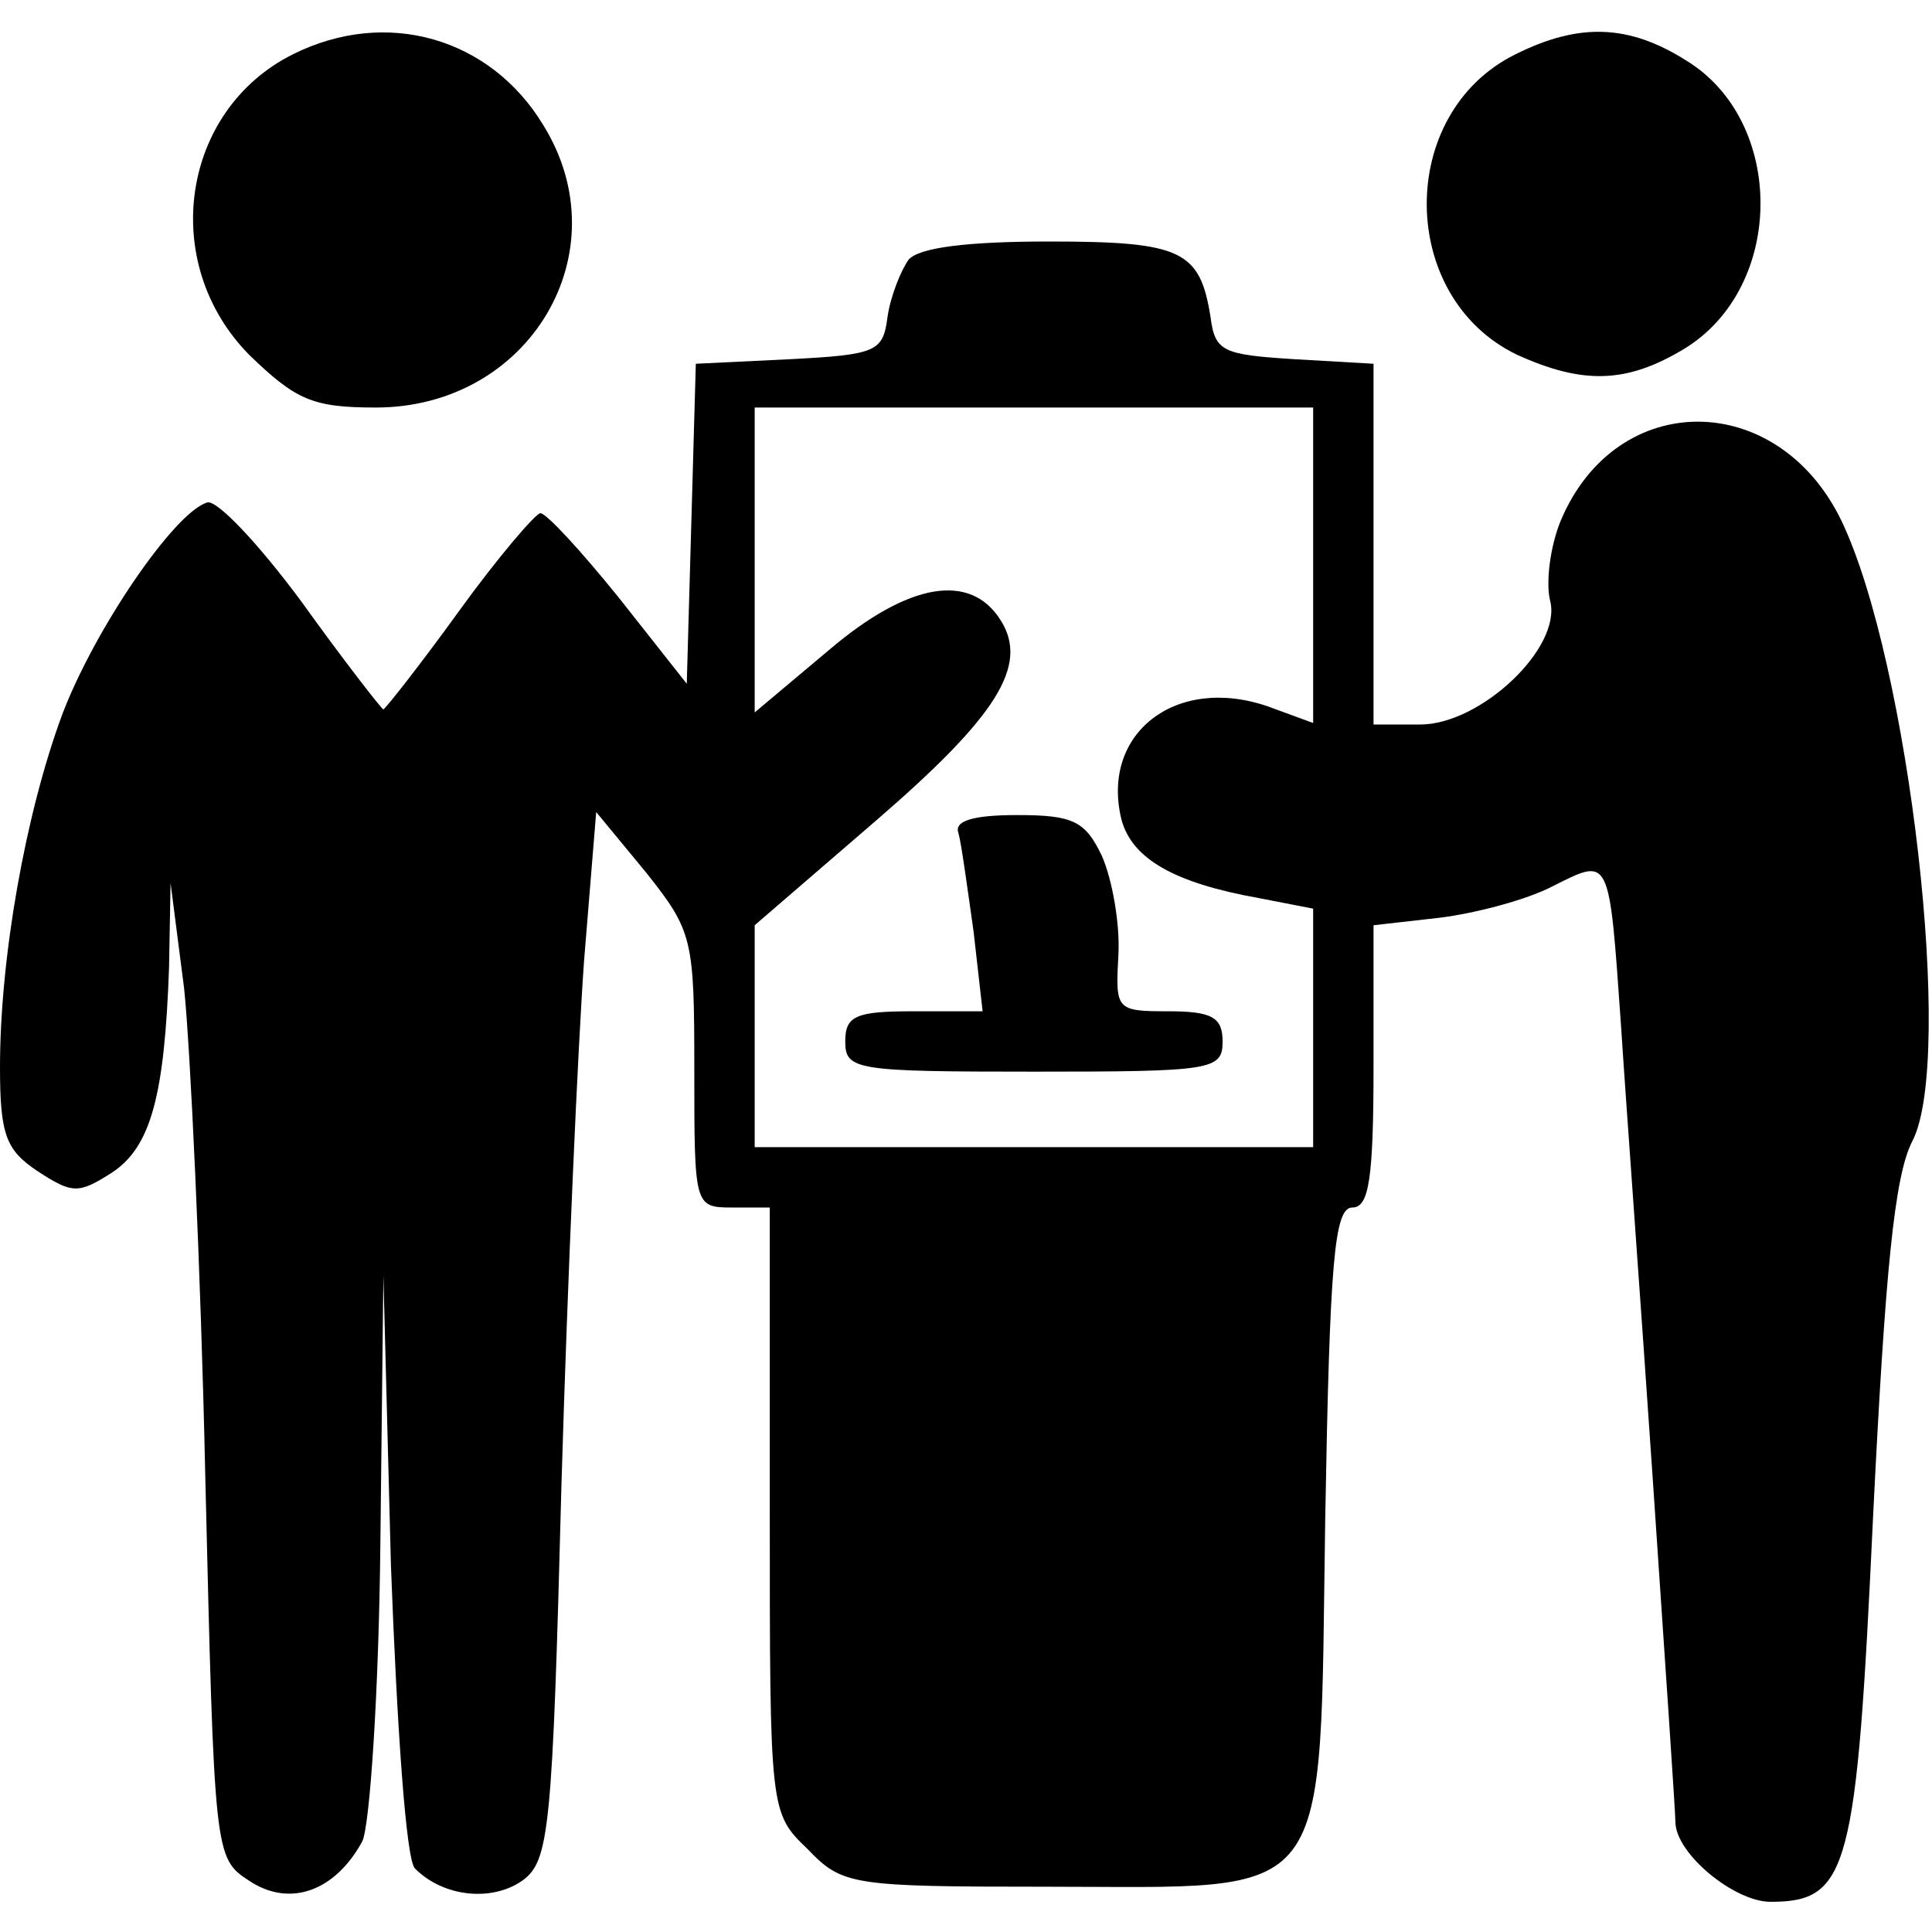
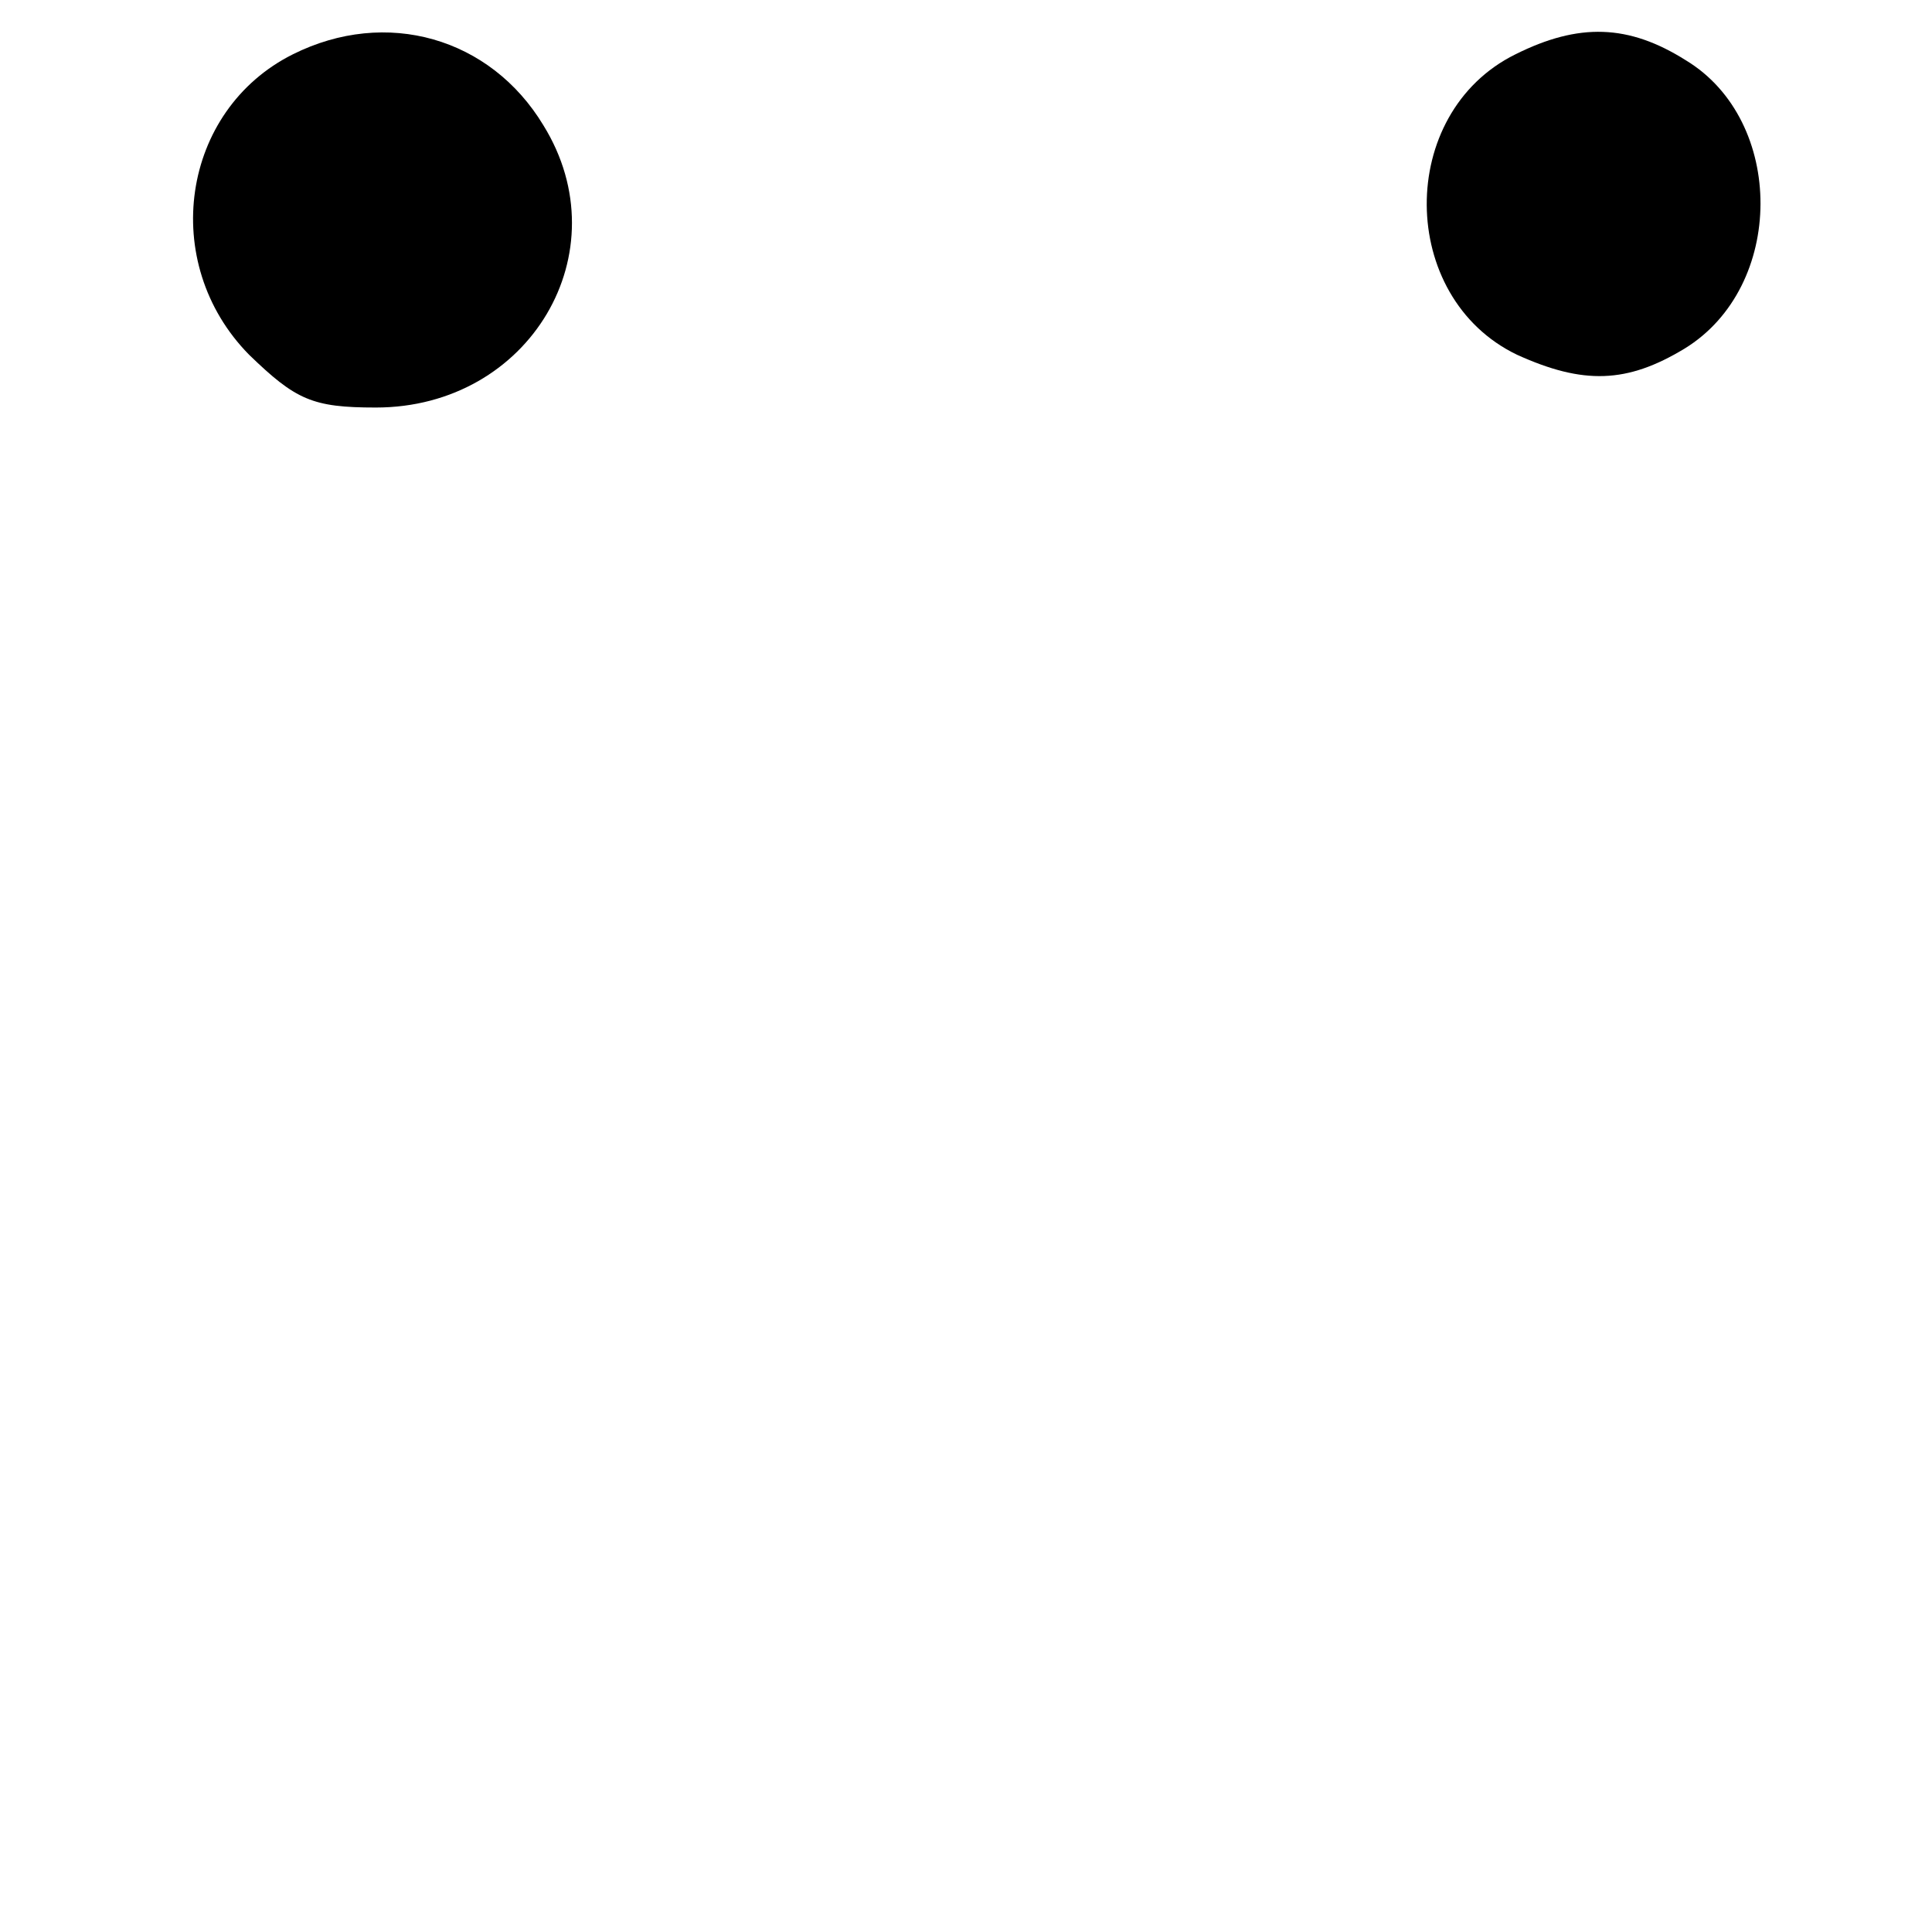
<svg xmlns="http://www.w3.org/2000/svg" version="1.0" width="128pt" height="128pt" viewBox="0 0 128 128" preserveAspectRatio="xMidYMid meet">
  <g transform="translate(0,128) scale(0.1,-0.1)" fill="#000000" stroke="none">
    <path d="M194 1244 c-74 -37 -89 -138 -29 -199 31 -30 42 -35 84 -35 102 0 163 103 111 187 -35 58 -104 78 -166 47z" />
    <path d="M1004 1244 c-79 -39 -78 -161 1 -199 44 -20 73 -19 111 4 67 41 67 151 1 191 -38 24 -71 25 -113 4z" />
-     <path d="M602 1108 c-5 -7 -12 -24 -14 -38 -3 -23 -7 -25 -65 -28 l-62 -3 -3 -106 -3 -106 -45 57 c-25 31 -48 56 -52 56 -3 0 -28 -29 -54 -65 -26 -36 -49 -65 -50 -65 -1 0 -26 32 -54 71 -28 38 -57 69 -63 66 -22 -7 -75 -85 -96 -141 -24 -65 -41 -160 -41 -233 0 -45 4 -55 25 -69 23 -15 27 -15 49 -1 26 17 35 51 38 136 l1 56 9 -70 c4 -38 11 -184 14 -323 6 -251 6 -253 29 -268 27 -18 57 -7 75 26 5 10 11 99 12 197 l2 178 5 -192 c4 -107 10 -196 16 -201 19 -19 51 -22 71 -8 18 13 20 33 26 263 4 136 11 292 15 347 l8 98 33 -40 c31 -39 32 -44 32 -131 0 -90 0 -91 25 -91 l25 0 0 -200 c0 -200 0 -201 25 -225 23 -24 29 -25 158 -25 193 0 181 -16 185 244 3 171 6 206 18 206 11 0 14 19 14 94 l0 93 44 5 c24 3 58 12 75 21 38 19 37 21 45 -93 3 -47 13 -182 21 -300 8 -118 15 -221 15 -227 0 -21 39 -53 63 -53 52 0 57 21 68 256 8 161 14 225 26 248 28 54 -2 317 -47 411 -42 87 -149 88 -186 0 -7 -17 -10 -41 -7 -53 8 -31 -46 -82 -86 -82 l-31 0 0 119 0 120 -52 3 c-48 3 -53 5 -56 28 -7 44 -19 50 -107 50 -54 0 -86 -4 -93 -12z m268 -202 l0 -105 -30 11 c-61 21 -111 -18 -97 -75 7 -26 35 -42 91 -52 l36 -7 0 -79 0 -79 -185 0 -185 0 0 74 0 73 80 69 c80 69 102 103 83 133 -20 32 -61 25 -113 -19 l-50 -42 0 101 0 101 185 0 185 0 0 -104z" />
-     <path d="M635 728 c2 -7 6 -37 10 -65 l6 -53 -46 0 c-38 0 -45 -3 -45 -20 0 -19 7 -20 125 -20 118 0 125 1 125 20 0 16 -7 20 -36 20 -35 0 -35 1 -33 38 1 20 -4 49 -11 65 -11 23 -19 27 -56 27 -30 0 -42 -4 -39 -12z" />
  </g>
</svg>